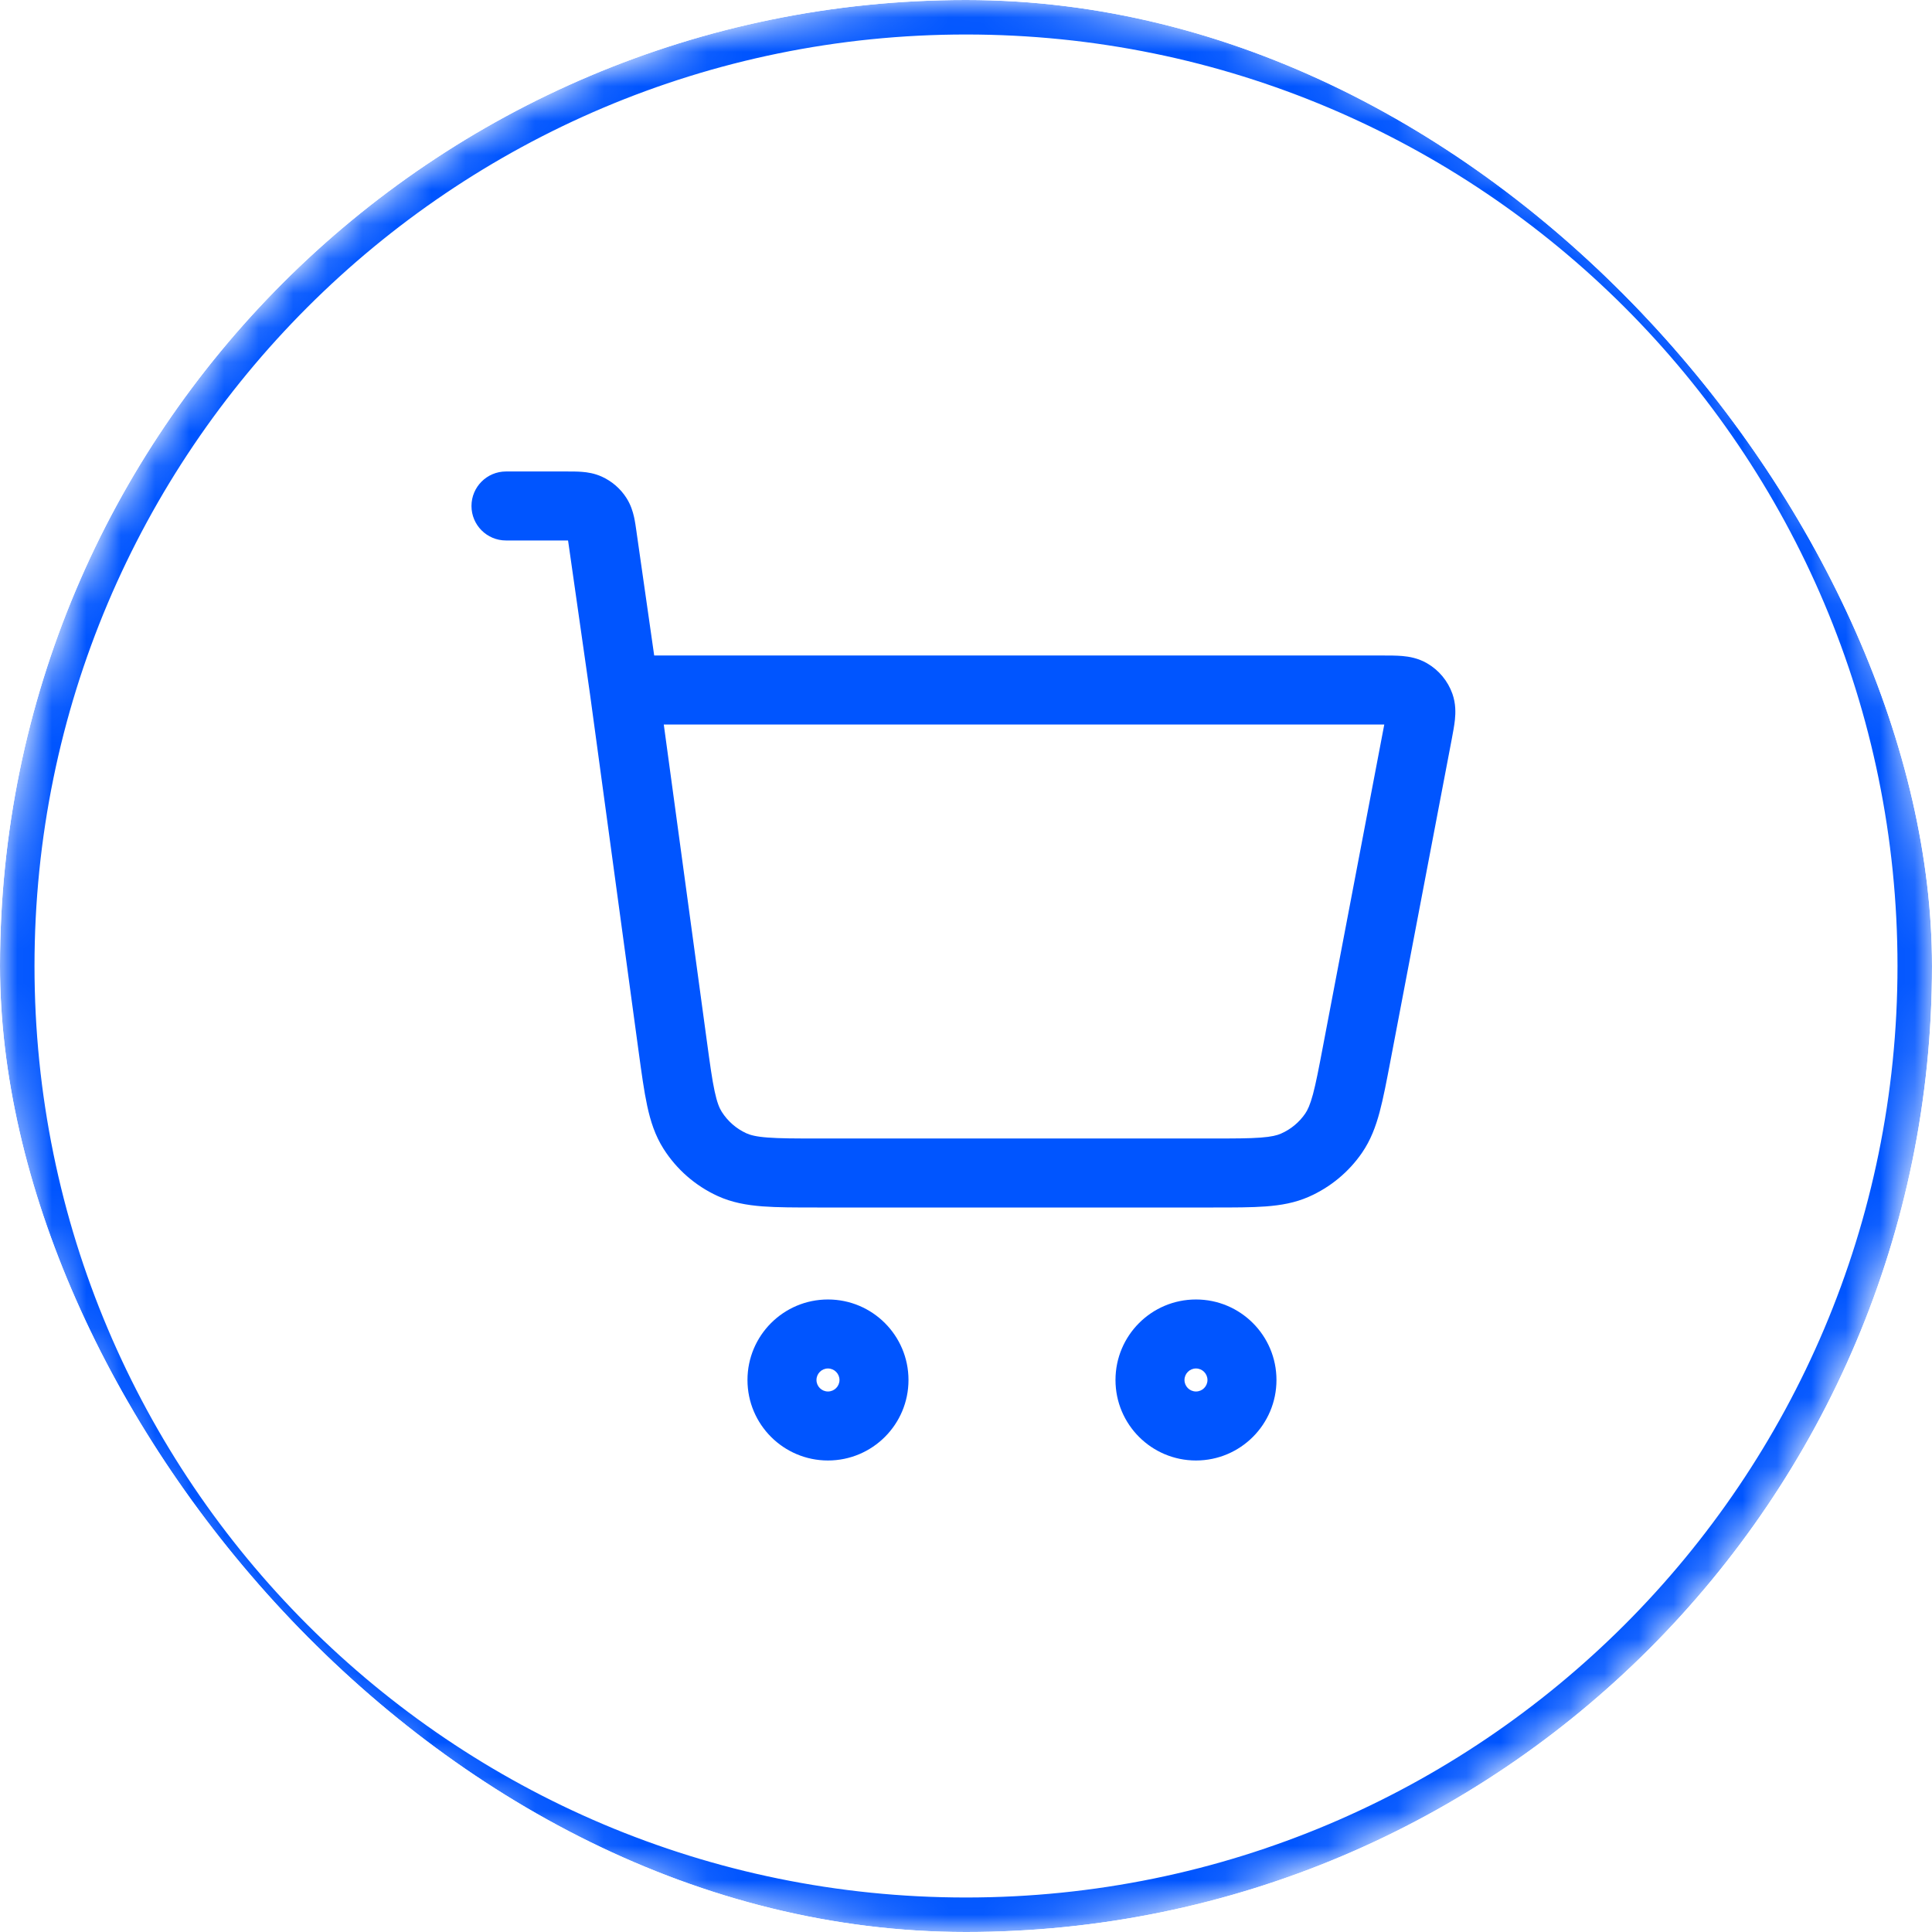
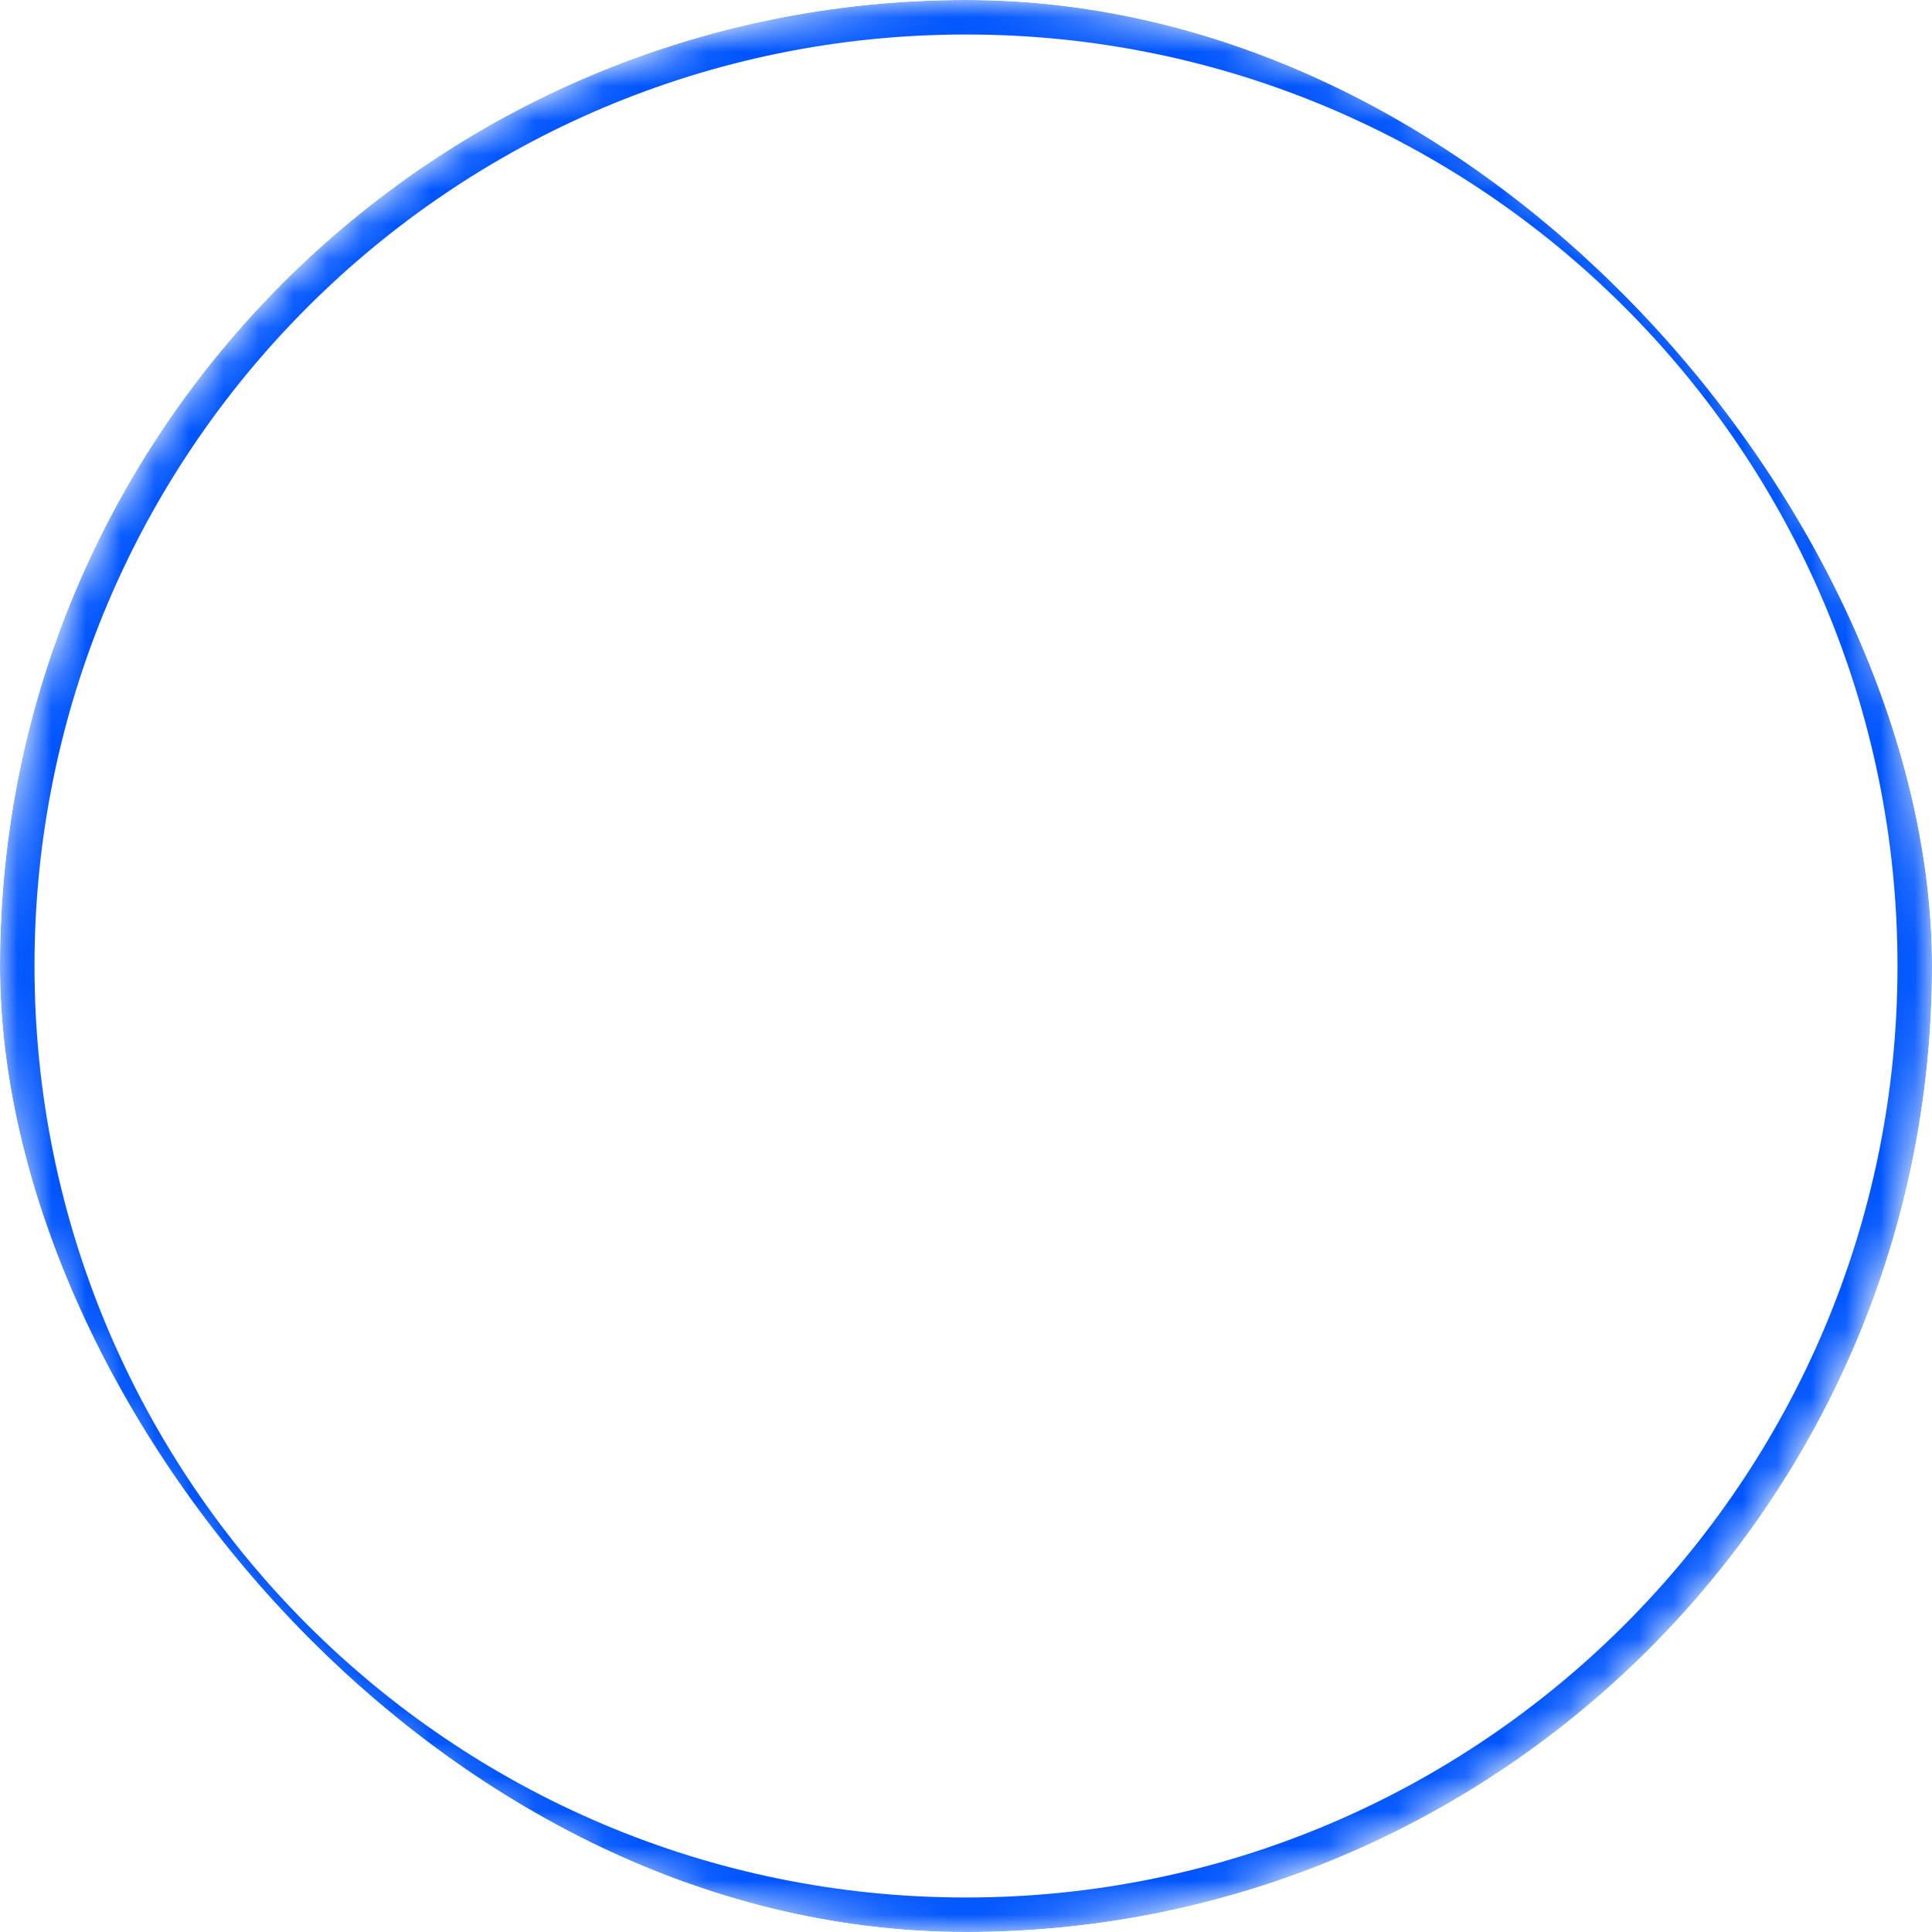
<svg xmlns="http://www.w3.org/2000/svg" width="56" height="56" viewBox="0 0 56 56" fill="none">
  <g clip-path="url(#clip0_2122_17565)">
-     <path fill-rule="evenodd" clip-rule="evenodd" d="M16.465 15.666C16.447 15.666 16.428 15.666 16.408 15.666H14.666C14.114 15.666 13.666 15.219 13.666 14.666C13.666 14.114 14.114 13.666 14.666 13.666H16.408C16.416 13.666 16.424 13.666 16.432 13.666C16.574 13.666 16.732 13.666 16.869 13.677C17.027 13.689 17.232 13.719 17.447 13.817C17.738 13.95 17.985 14.164 18.157 14.433M16.465 15.666C16.468 15.684 16.471 15.704 16.474 15.724L17.104 20.138L18.511 30.48C18.596 31.103 18.667 31.625 18.759 32.052C18.855 32.499 18.988 32.913 19.233 33.299C19.612 33.896 20.155 34.37 20.797 34.665C21.212 34.856 21.641 34.931 22.097 34.967C22.532 35 23.059 35 23.688 35H35.171C35.769 35 36.272 35 36.688 34.969C37.125 34.936 37.535 34.866 37.937 34.689C38.559 34.415 39.094 33.973 39.479 33.413C39.728 33.051 39.874 32.661 39.988 32.238C40.096 31.835 40.19 31.341 40.302 30.754L42.08 21.423C42.116 21.232 42.154 21.031 42.172 20.857C42.191 20.665 42.2 20.398 42.099 20.111C41.967 19.739 41.708 19.425 41.366 19.227C41.104 19.074 40.84 19.032 40.648 19.015C40.473 19 40.269 19 40.074 19L18.962 19L18.453 15.441C18.452 15.433 18.451 15.425 18.45 15.417C18.43 15.276 18.408 15.12 18.378 14.985C18.343 14.831 18.285 14.632 18.157 14.433M19.24 21L20.488 30.174C20.579 30.843 20.64 31.289 20.714 31.631C20.785 31.962 20.853 32.12 20.921 32.227C21.093 32.498 21.34 32.714 21.632 32.848C21.747 32.9 21.913 32.947 22.25 32.972C22.599 32.999 23.049 33 23.725 33H35.135C35.779 33 36.206 32.999 36.539 32.974C36.859 32.95 37.019 32.908 37.131 32.858C37.414 32.734 37.657 32.533 37.832 32.278C37.901 32.178 37.973 32.028 38.057 31.718C38.143 31.396 38.224 30.976 38.344 30.344L40.109 21.079C40.114 21.051 40.12 21.025 40.124 21C40.099 21 40.072 21 40.044 21H19.24ZM23.999 39.666C23.815 39.666 23.666 39.816 23.666 40C23.666 40.184 23.815 40.333 23.999 40.333C24.183 40.333 24.333 40.184 24.333 40C24.333 39.816 24.183 39.666 23.999 39.666ZM21.666 40C21.666 38.711 22.711 37.666 23.999 37.666C25.288 37.666 26.333 38.711 26.333 40C26.333 41.288 25.288 42.333 23.999 42.333C22.711 42.333 21.666 41.288 21.666 40ZM34.666 39.666C34.482 39.666 34.333 39.816 34.333 40C34.333 40.184 34.482 40.333 34.666 40.333C34.85 40.333 34.999 40.184 34.999 40C34.999 39.816 34.85 39.666 34.666 39.666ZM32.333 40C32.333 38.711 33.377 37.666 34.666 37.666C35.955 37.666 36.999 38.711 36.999 40C36.999 41.288 35.955 42.333 34.666 42.333C33.377 42.333 32.333 41.288 32.333 40Z" fill="#0055FF" />
    <mask id="path-3-inside-1_2122_17565" fill="white">
      <path d="M0 28C0 12.536 12.536 0 28 0C43.464 0 56 12.536 56 28C56 43.464 43.464 56 28 56C12.536 56 0 43.464 0 28Z" />
    </mask>
    <path d="M28 56V55C13.088 55 1 42.912 1 28H0H-1C-1 44.016 11.984 57 28 57V56ZM56 28H55C55 42.912 42.912 55 28 55V56V57C44.016 57 57 44.016 57 28H56ZM28 0V1C42.912 1 55 13.088 55 28H56H57C57 11.984 44.016 -1 28 -1V0ZM28 0V-1C11.984 -1 -1 11.984 -1 28H0H1C1 13.088 13.088 1 28 1V0Z" fill="#0055FF" mask="url(#path-3-inside-1_2122_17565)" />
  </g>
  <defs>
    <clipPath id="clip0_2122_17565">
      <rect width="56" height="56" rx="28" fill="white" />
    </clipPath>
  </defs>
</svg>